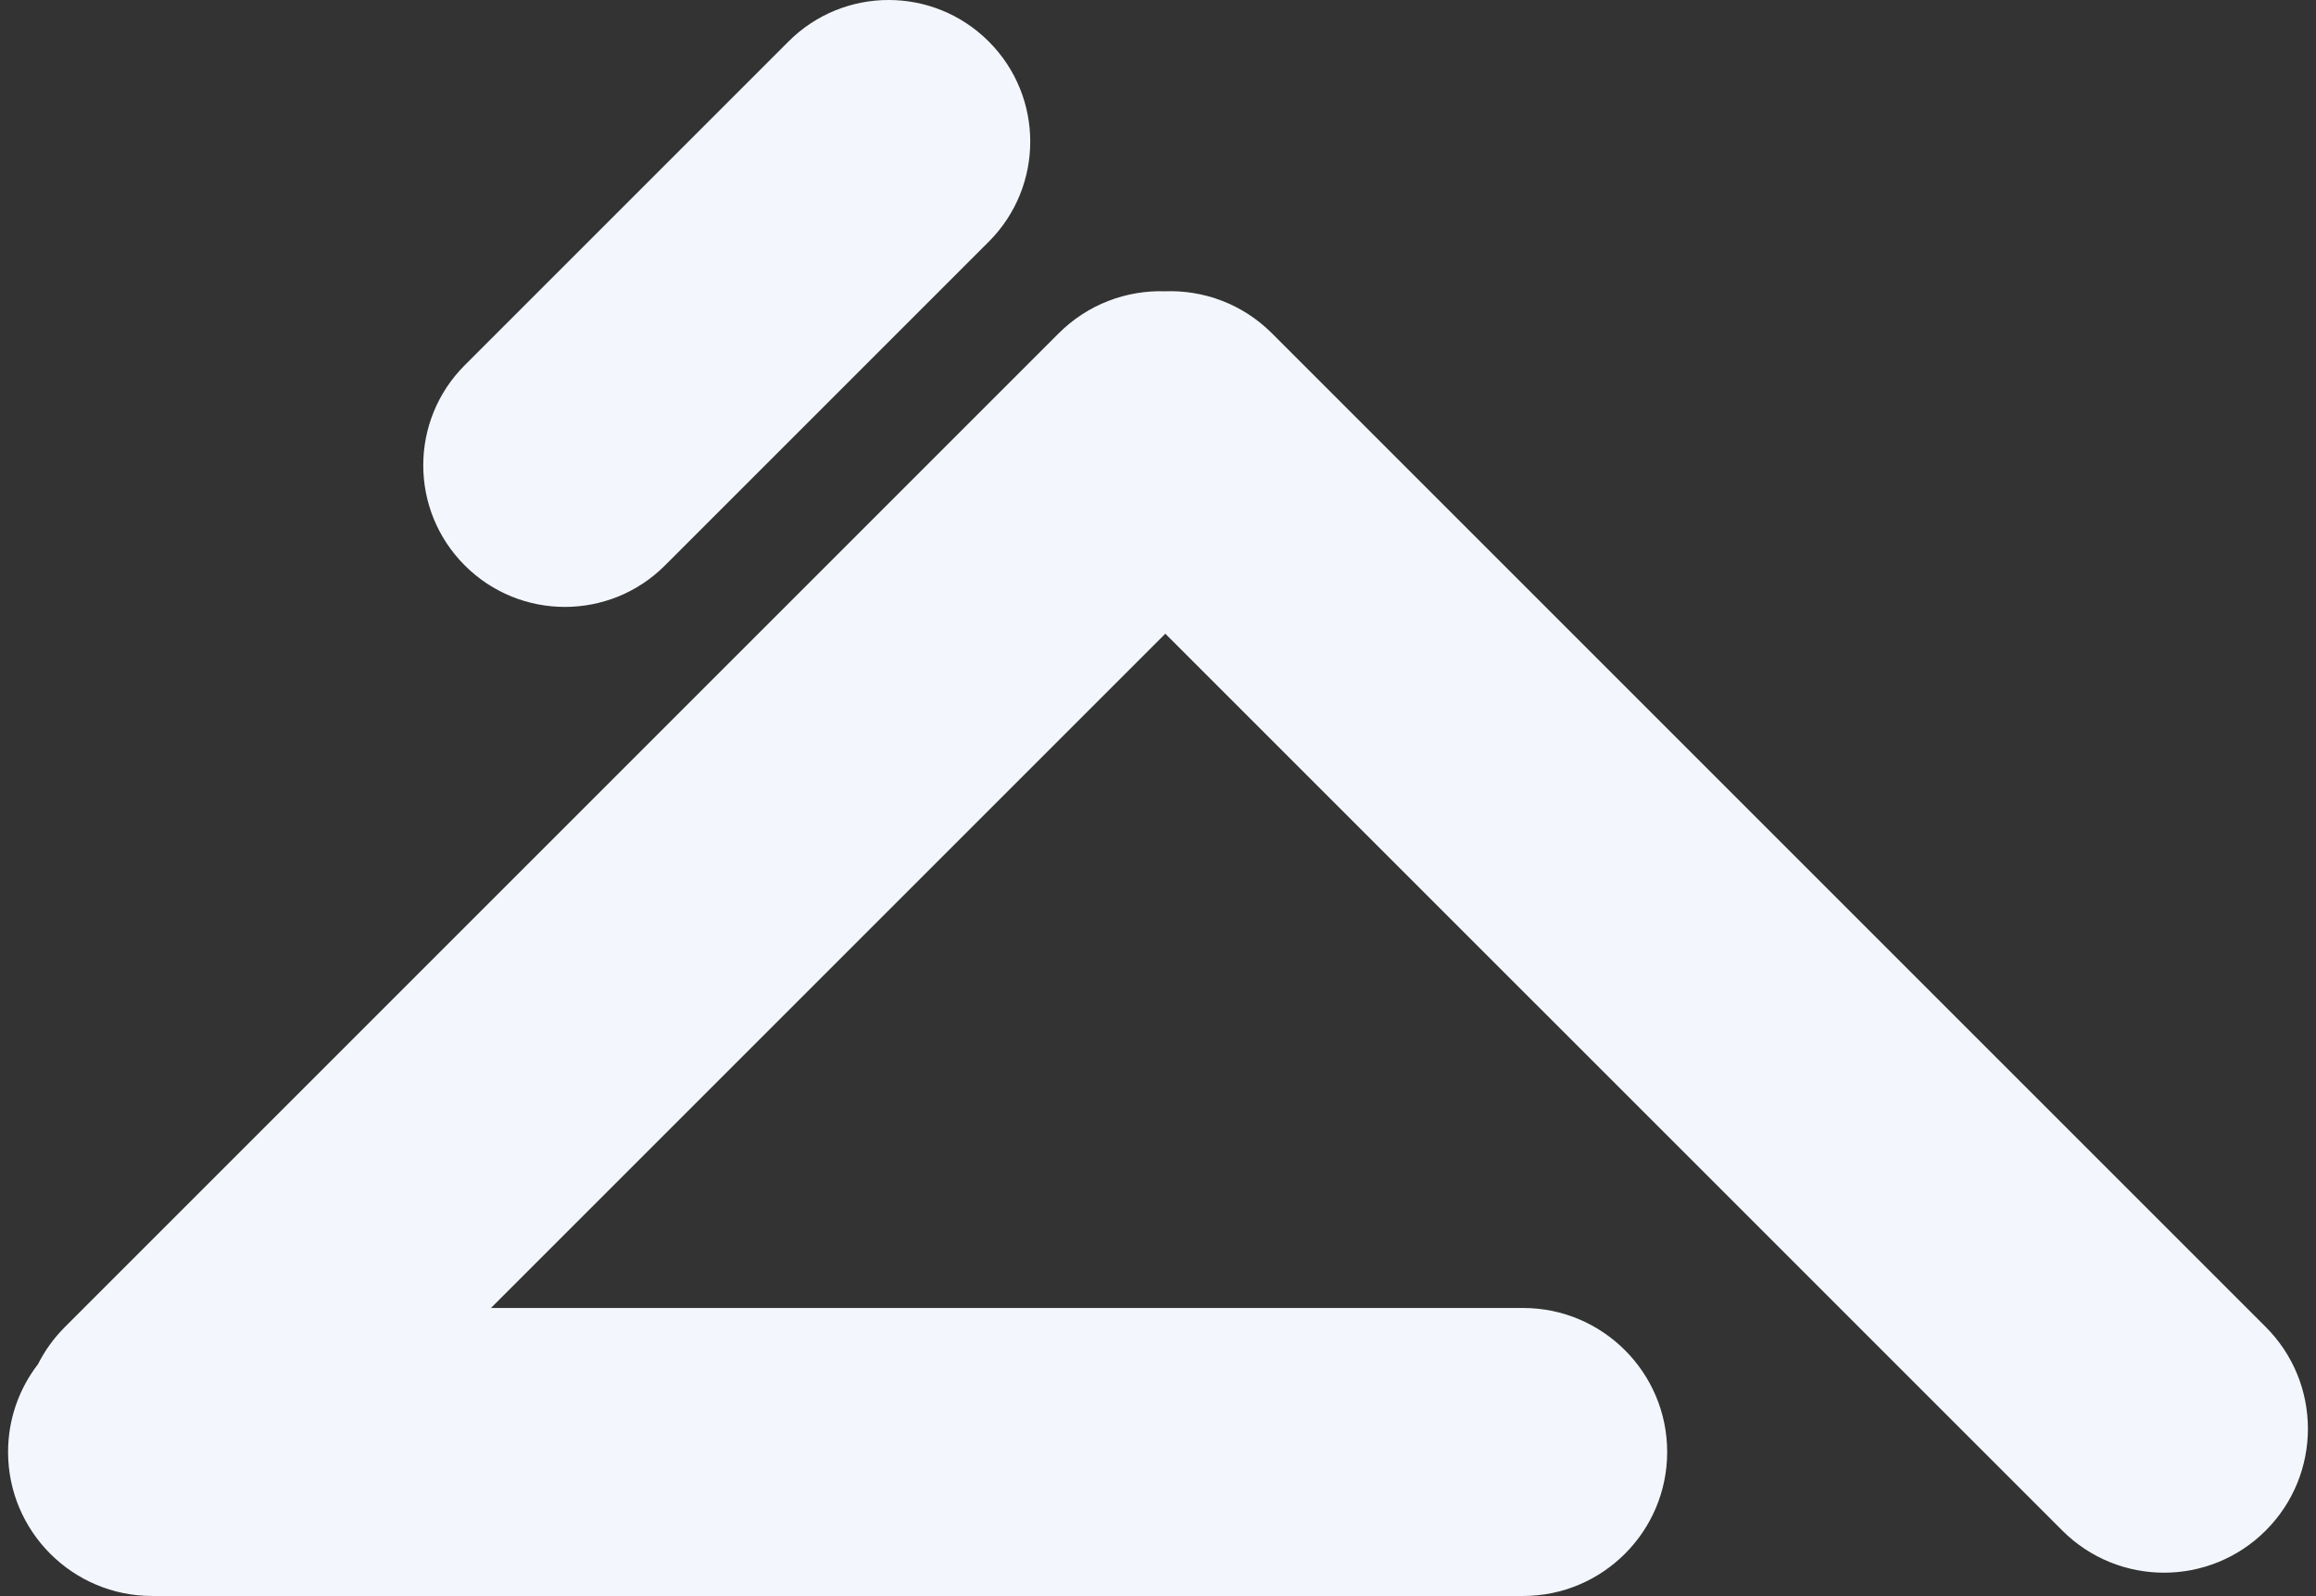
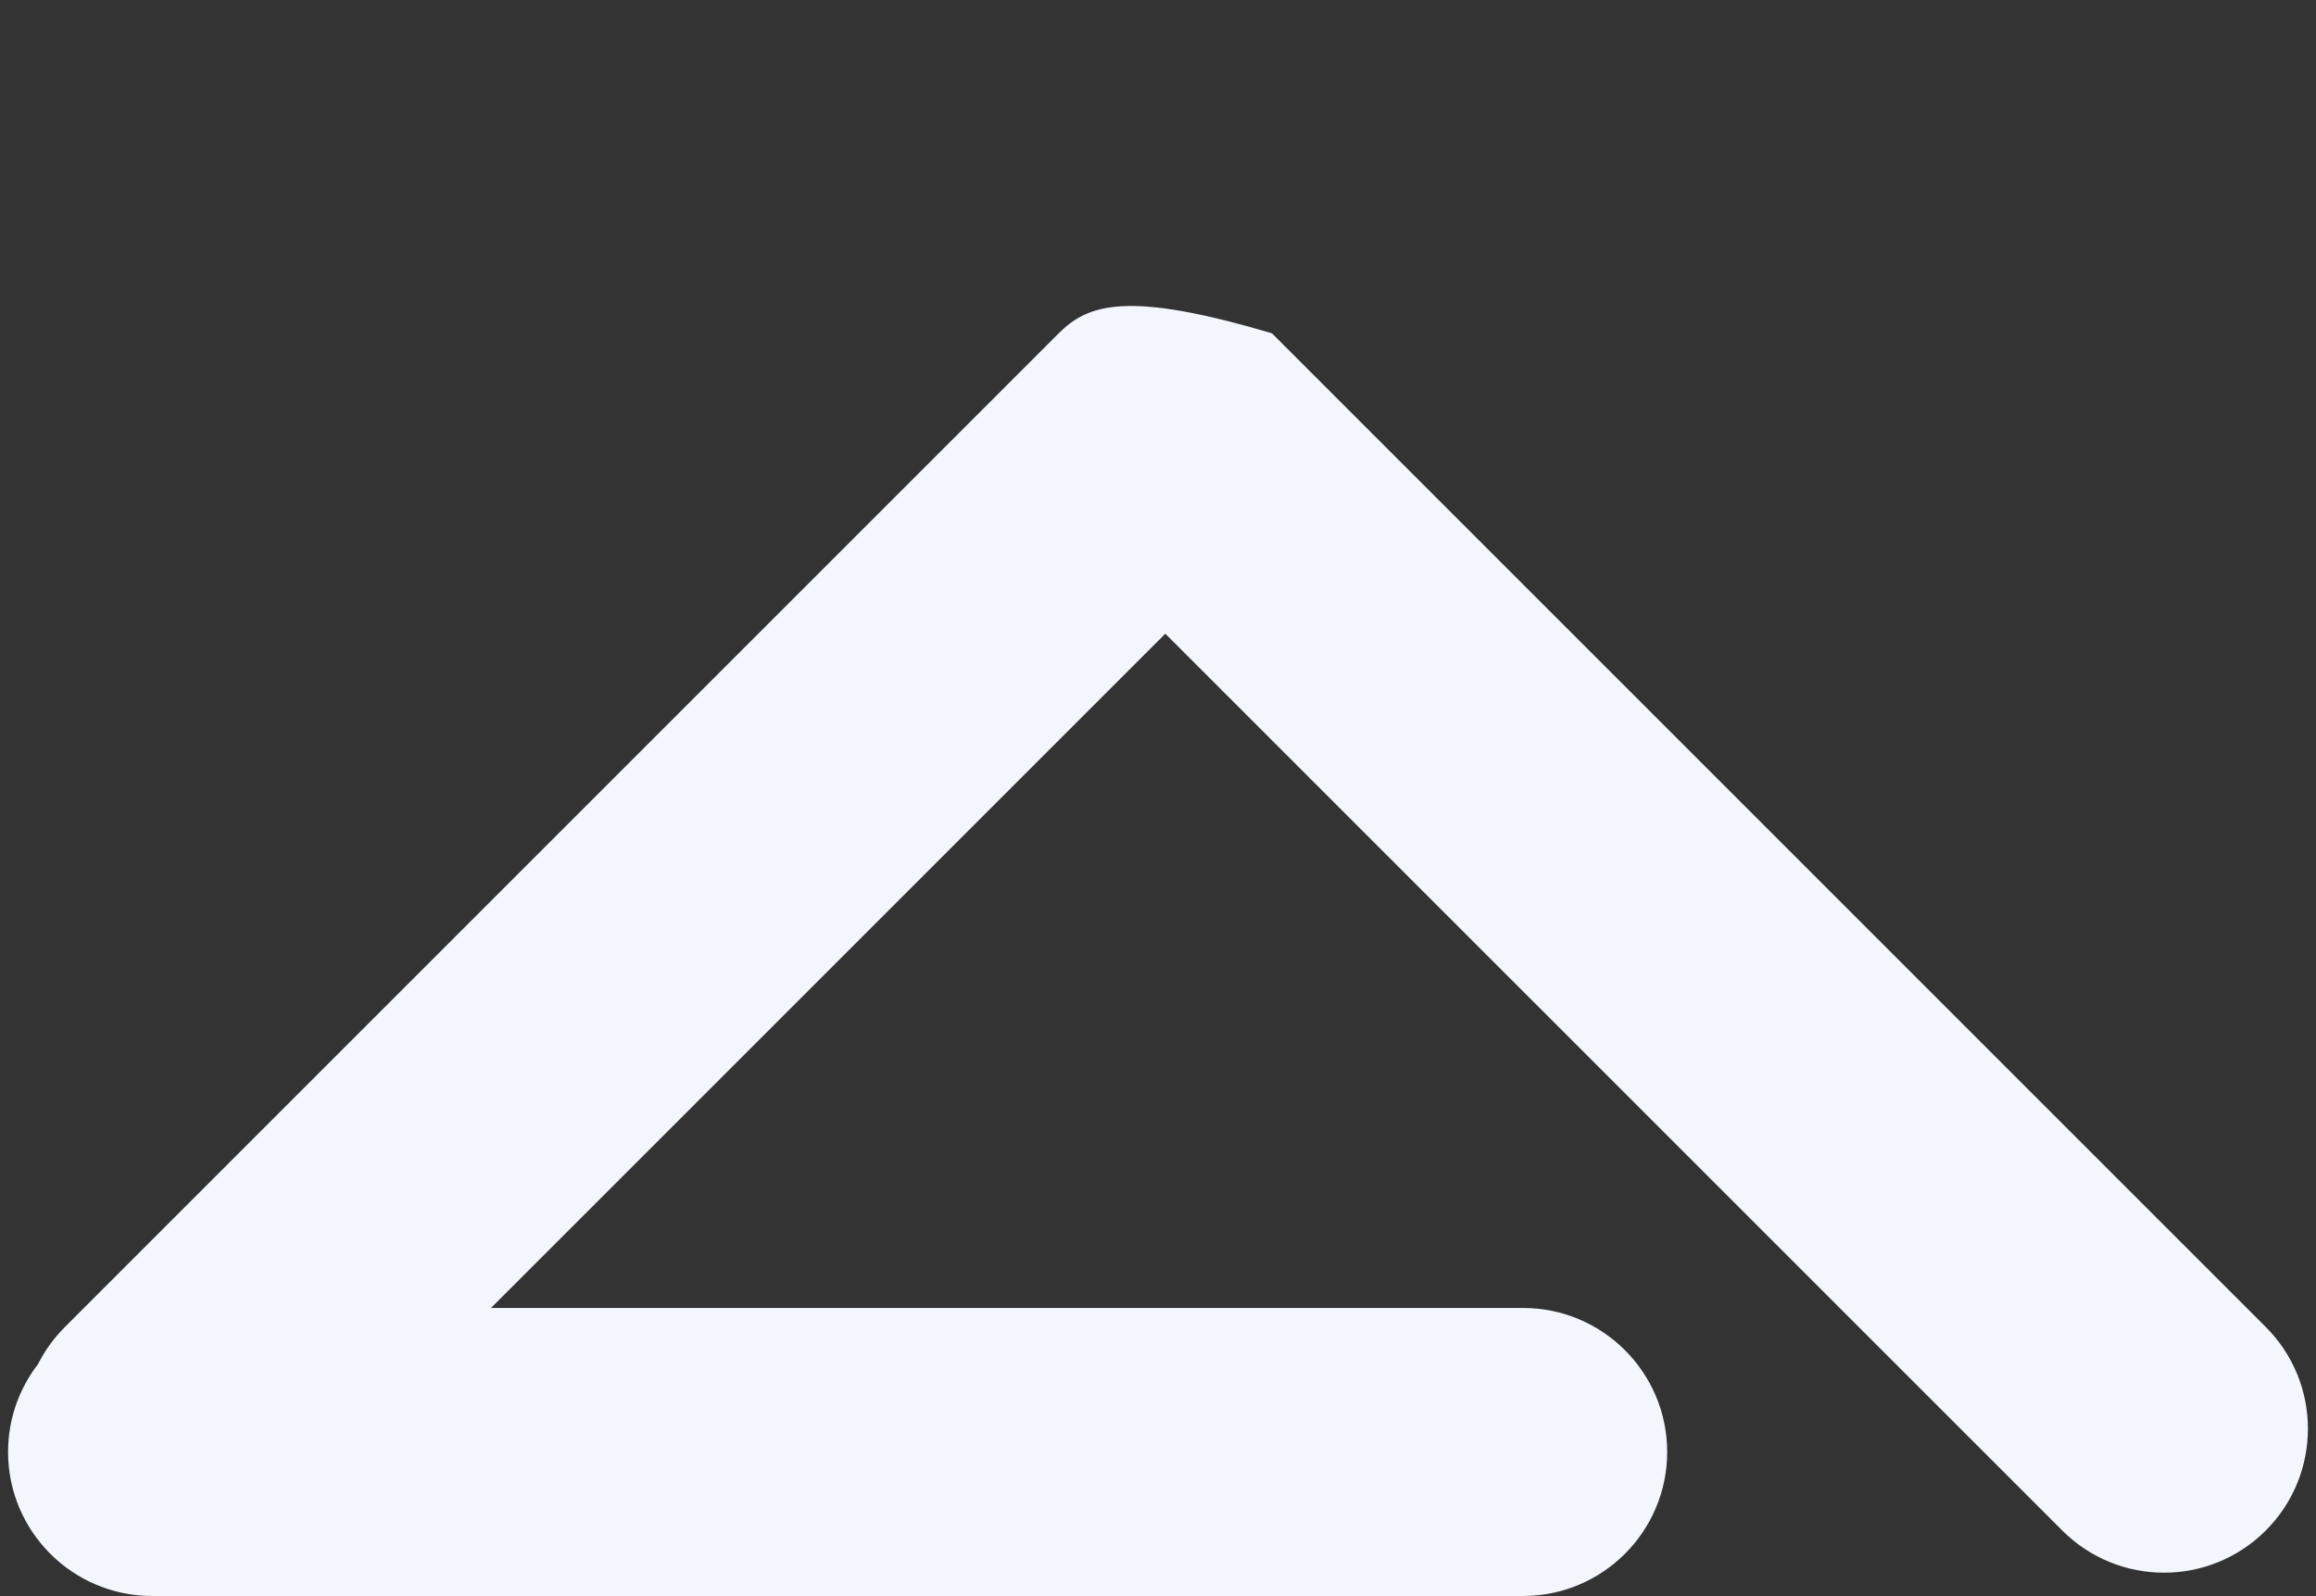
<svg xmlns="http://www.w3.org/2000/svg" width="74" height="51" viewBox="0 0 74 51" fill="none">
  <rect x="0" y="0" width="74" height="51" fill="#333333" stroke="none" />
-   <path d="M31.592 1.326C33.36 3.094 33.36 5.956 31.592 7.724L21.248 18.068C19.48 19.836 16.618 19.836 14.85 18.068C13.082 16.299 13.082 13.438 14.85 11.67L25.194 1.326C26.962 -0.442 29.823 -0.442 31.592 1.326Z" fill="#F3F7FD" />
-   <path fill-rule="evenodd" clip-rule="evenodd" d="M65.893 48.908C67.69 50.705 70.599 50.705 72.395 48.908C74.192 47.111 74.192 44.193 72.386 42.396L40.642 10.652C39.7 9.71 38.453 9.262 37.219 9.308C35.992 9.271 34.753 9.721 33.817 10.662L2.074 42.405C1.716 42.763 1.43 43.164 1.214 43.593C0.615 44.37 0.258 45.343 0.258 46.399C0.258 48.937 2.321 51 4.859 51H48.667C51.206 51 53.269 48.937 53.269 46.399C53.269 43.86 51.206 41.797 48.667 41.797H15.687L37.234 20.25L65.893 48.908Z" fill="#F3F7FD" />
+   <path fill-rule="evenodd" clip-rule="evenodd" d="M65.893 48.908C67.69 50.705 70.599 50.705 72.395 48.908C74.192 47.111 74.192 44.193 72.386 42.396L40.642 10.652C35.992 9.271 34.753 9.721 33.817 10.662L2.074 42.405C1.716 42.763 1.43 43.164 1.214 43.593C0.615 44.37 0.258 45.343 0.258 46.399C0.258 48.937 2.321 51 4.859 51H48.667C51.206 51 53.269 48.937 53.269 46.399C53.269 43.86 51.206 41.797 48.667 41.797H15.687L37.234 20.25L65.893 48.908Z" fill="#F3F7FD" />
</svg>